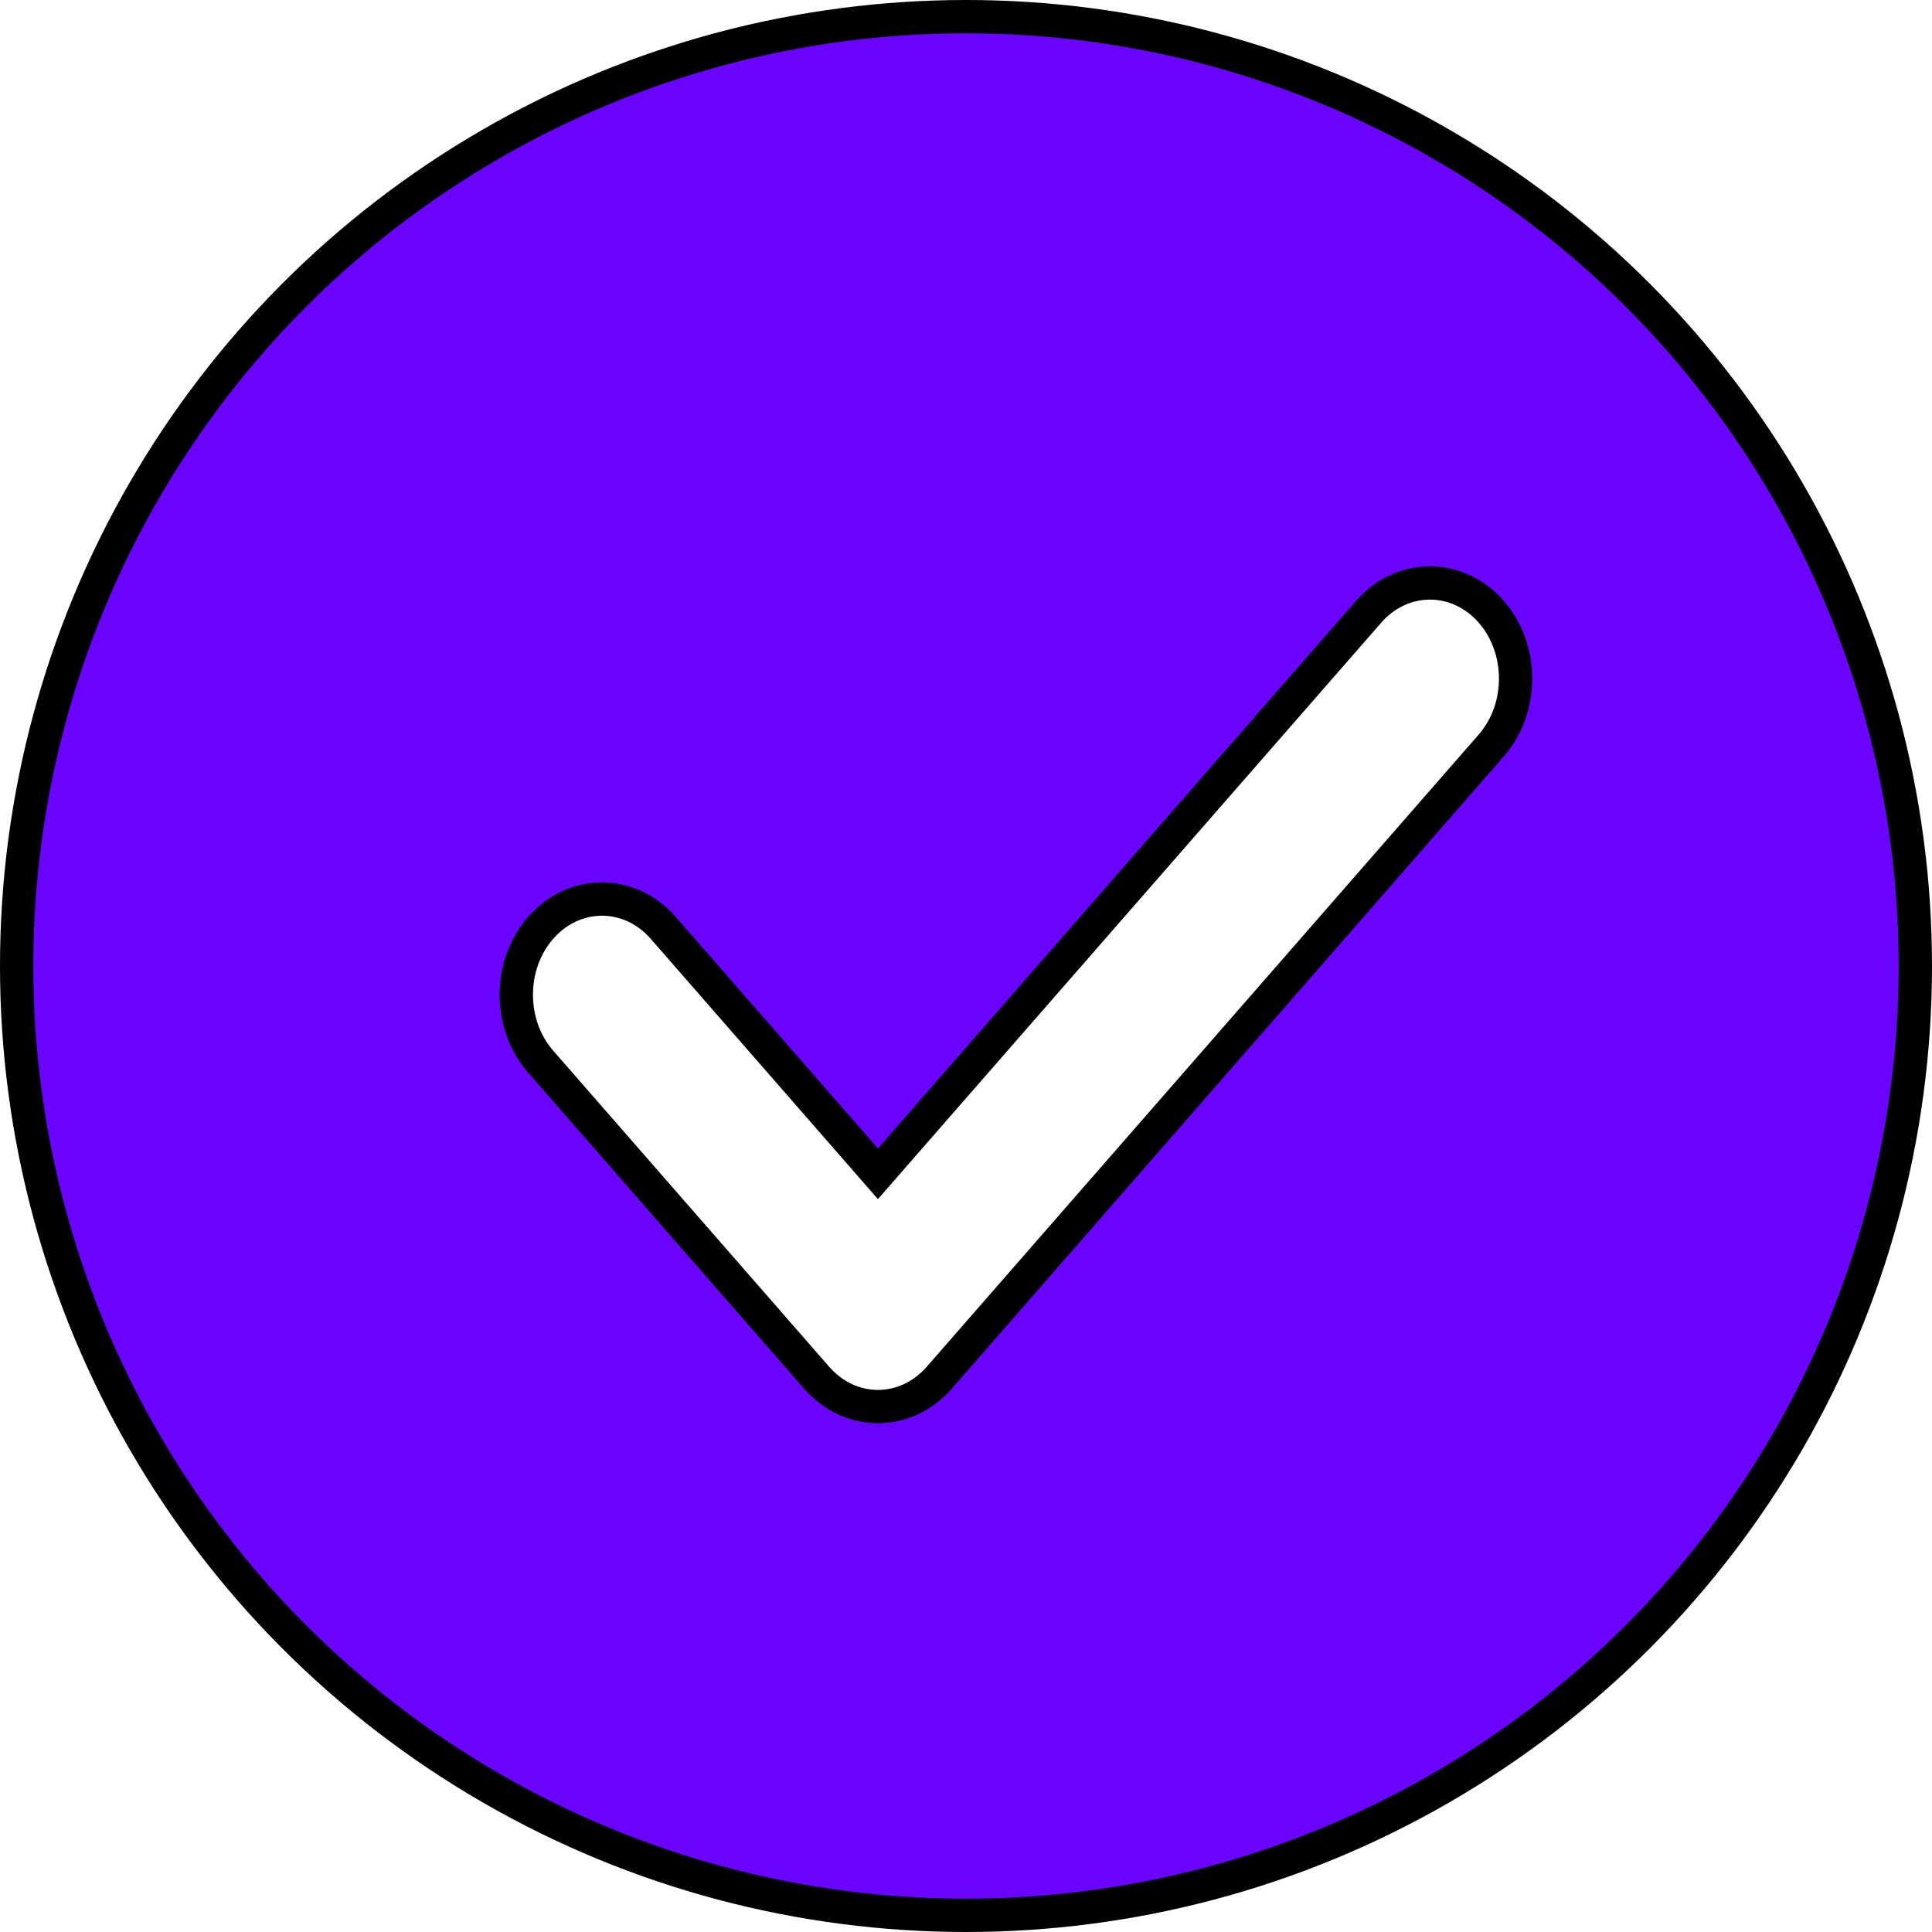
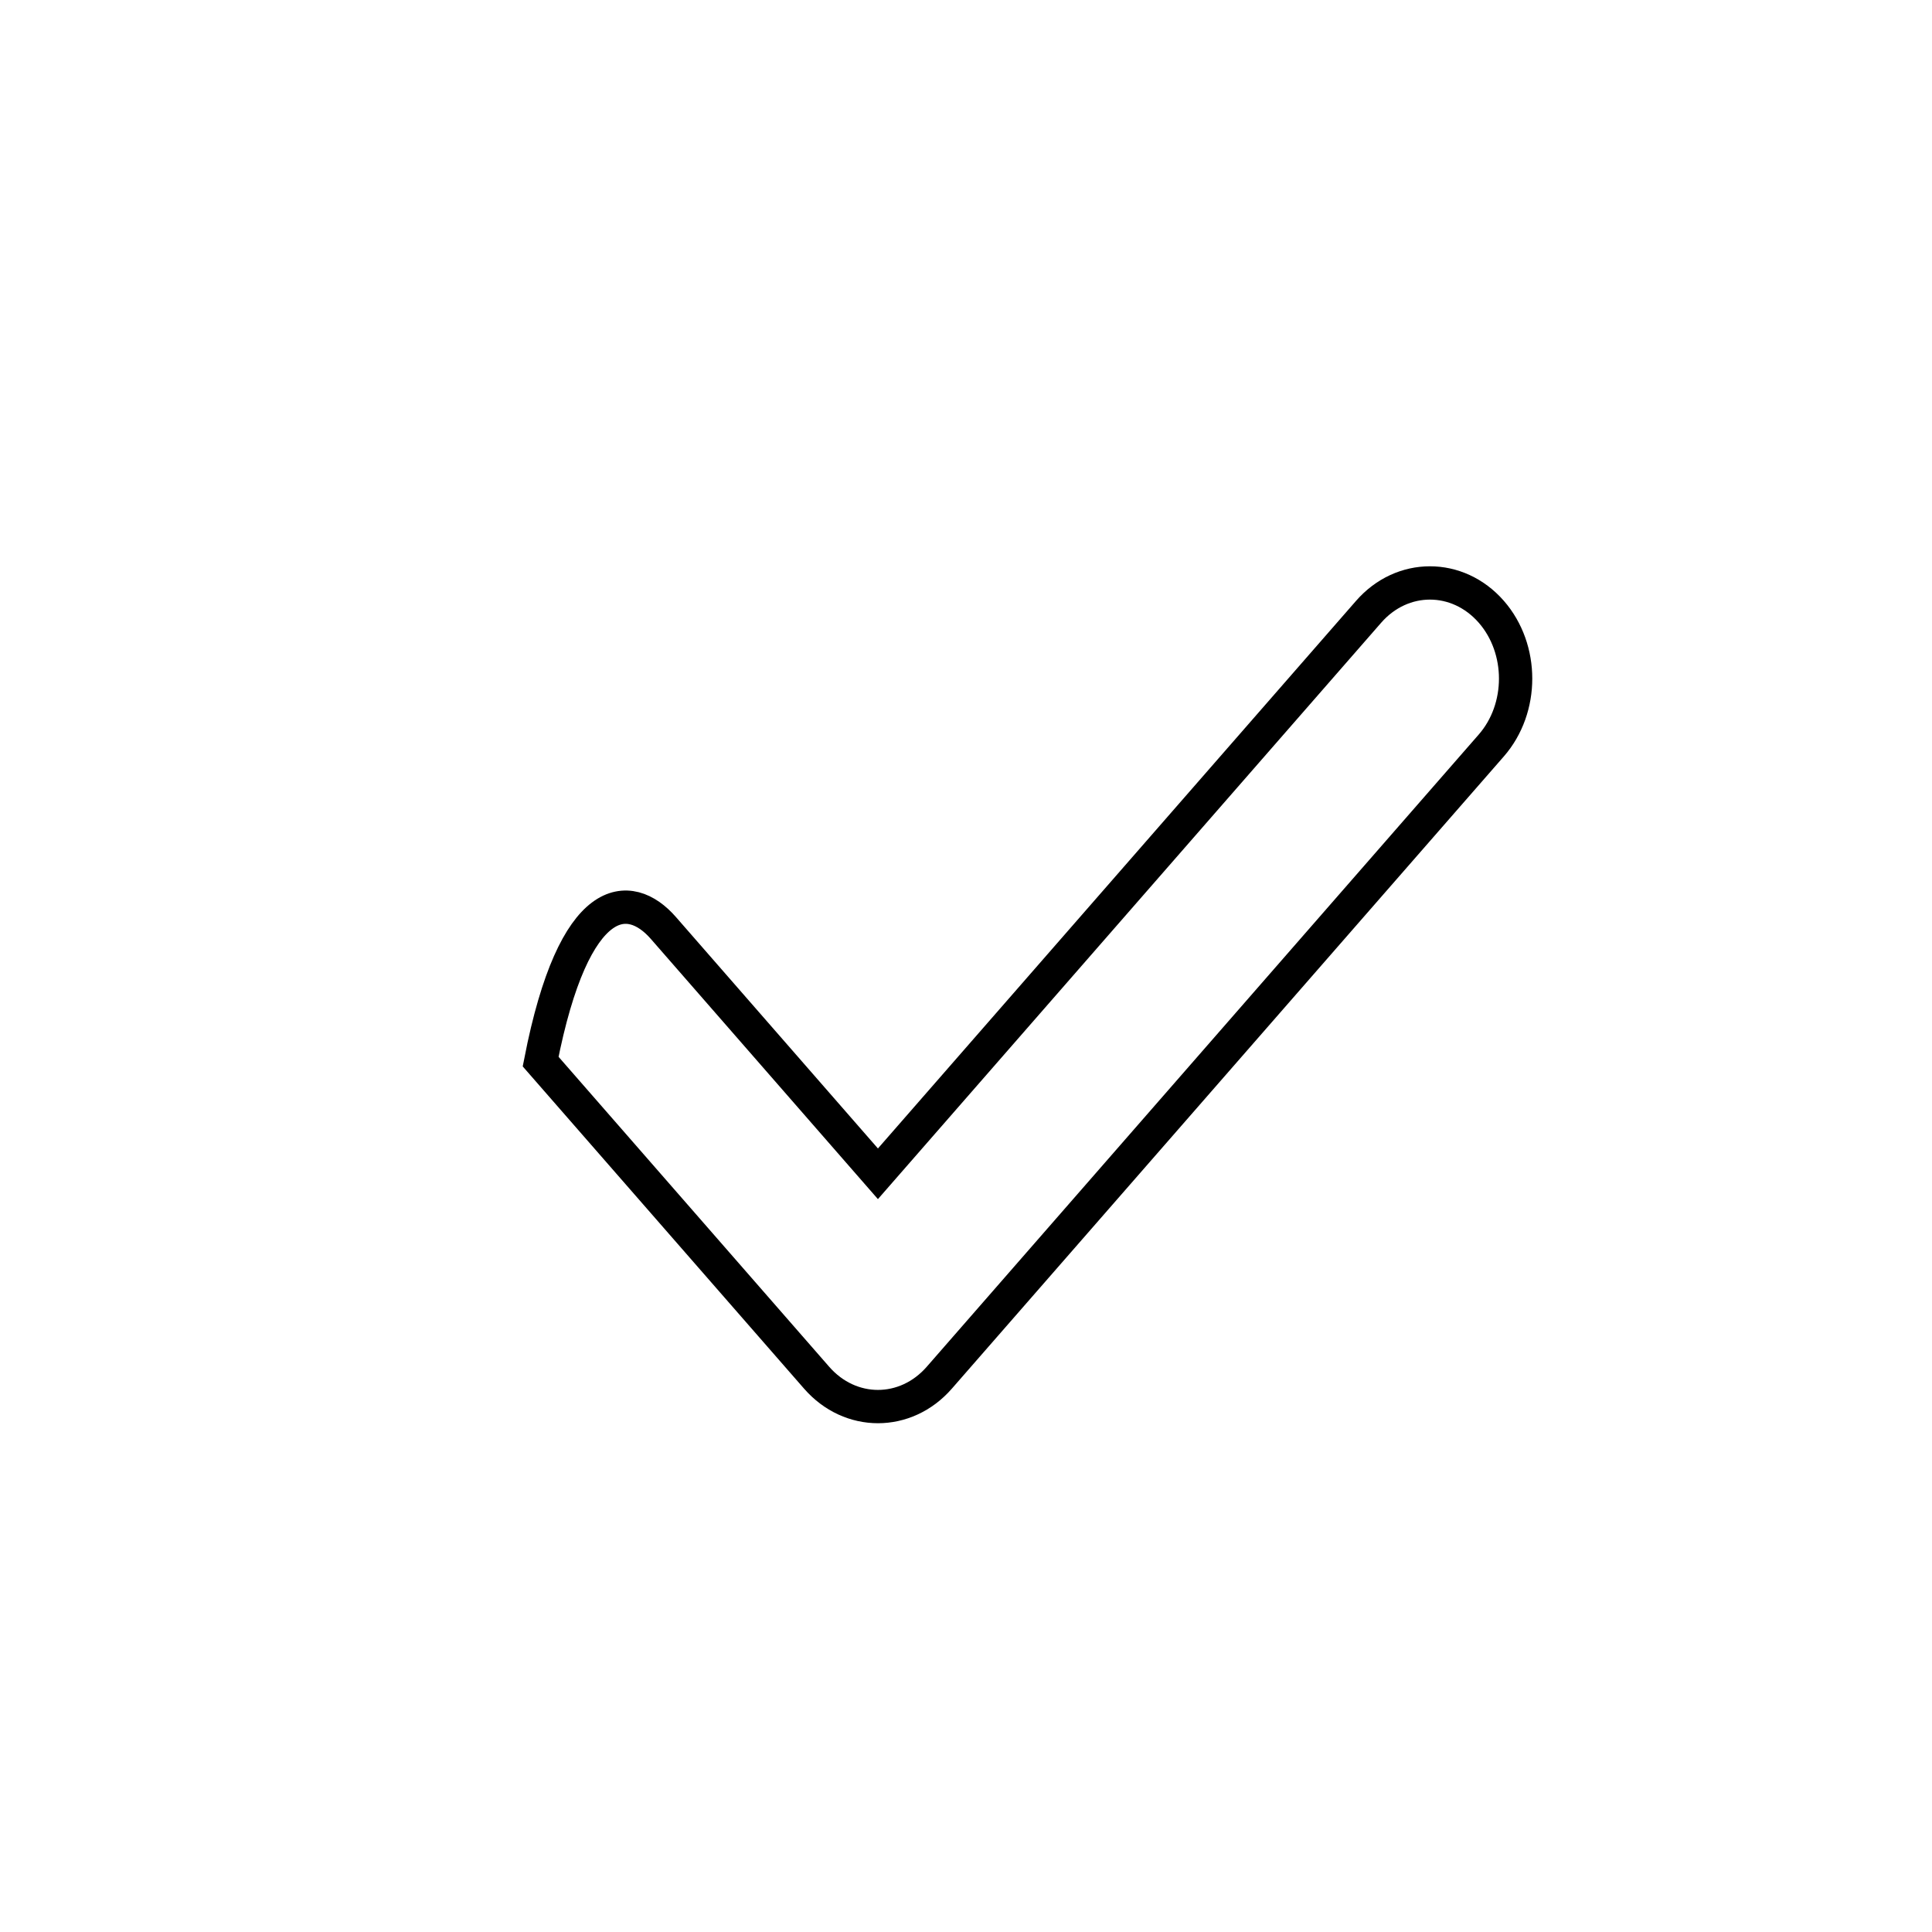
<svg xmlns="http://www.w3.org/2000/svg" width="58" height="58" viewBox="0 0 58 58" fill="none">
-   <circle cx="29" cy="29" r="28.5" fill="#6B04FF" stroke="black" />
  <g filter="url(#filter0_d_934_170)">
-     <path d="M40.087 17.366C41.095 16.212 42.761 16.212 43.77 17.366C44.743 18.481 44.743 20.264 43.77 21.379L27.198 40.36C26.19 41.515 24.524 41.515 23.516 40.36L15.23 30.87C14.257 29.755 14.257 27.971 15.23 26.856C16.239 25.702 17.905 25.702 18.913 26.856L25.356 34.238L40.087 17.366Z" fill="white" stroke="black" />
+     <path d="M40.087 17.366C41.095 16.212 42.761 16.212 43.77 17.366C44.743 18.481 44.743 20.264 43.77 21.379L27.198 40.36C26.19 41.515 24.524 41.515 23.516 40.36L15.23 30.87C16.239 25.702 17.905 25.702 18.913 26.856L25.356 34.238L40.087 17.366Z" fill="white" stroke="black" />
  </g>
  <defs>
    <filter id="filter0_d_934_170" x="14" y="16" width="32" height="26.727" filterUnits="userSpaceOnUse" color-interpolation-filters="sRGB">
      <feFlood flood-opacity="0" result="BackgroundImageFix" />
      <feColorMatrix in="SourceAlpha" type="matrix" values="0 0 0 0 0 0 0 0 0 0 0 0 0 0 0 0 0 0 127 0" result="hardAlpha" />
      <feOffset dx="1" dy="1" />
      <feComposite in2="hardAlpha" operator="out" />
      <feColorMatrix type="matrix" values="0 0 0 0 0 0 0 0 0 0 0 0 0 0 0 0 0 0 1 0" />
      <feBlend mode="normal" in2="BackgroundImageFix" result="effect1_dropShadow_934_170" />
      <feBlend mode="normal" in="SourceGraphic" in2="effect1_dropShadow_934_170" result="shape" />
    </filter>
  </defs>
</svg>